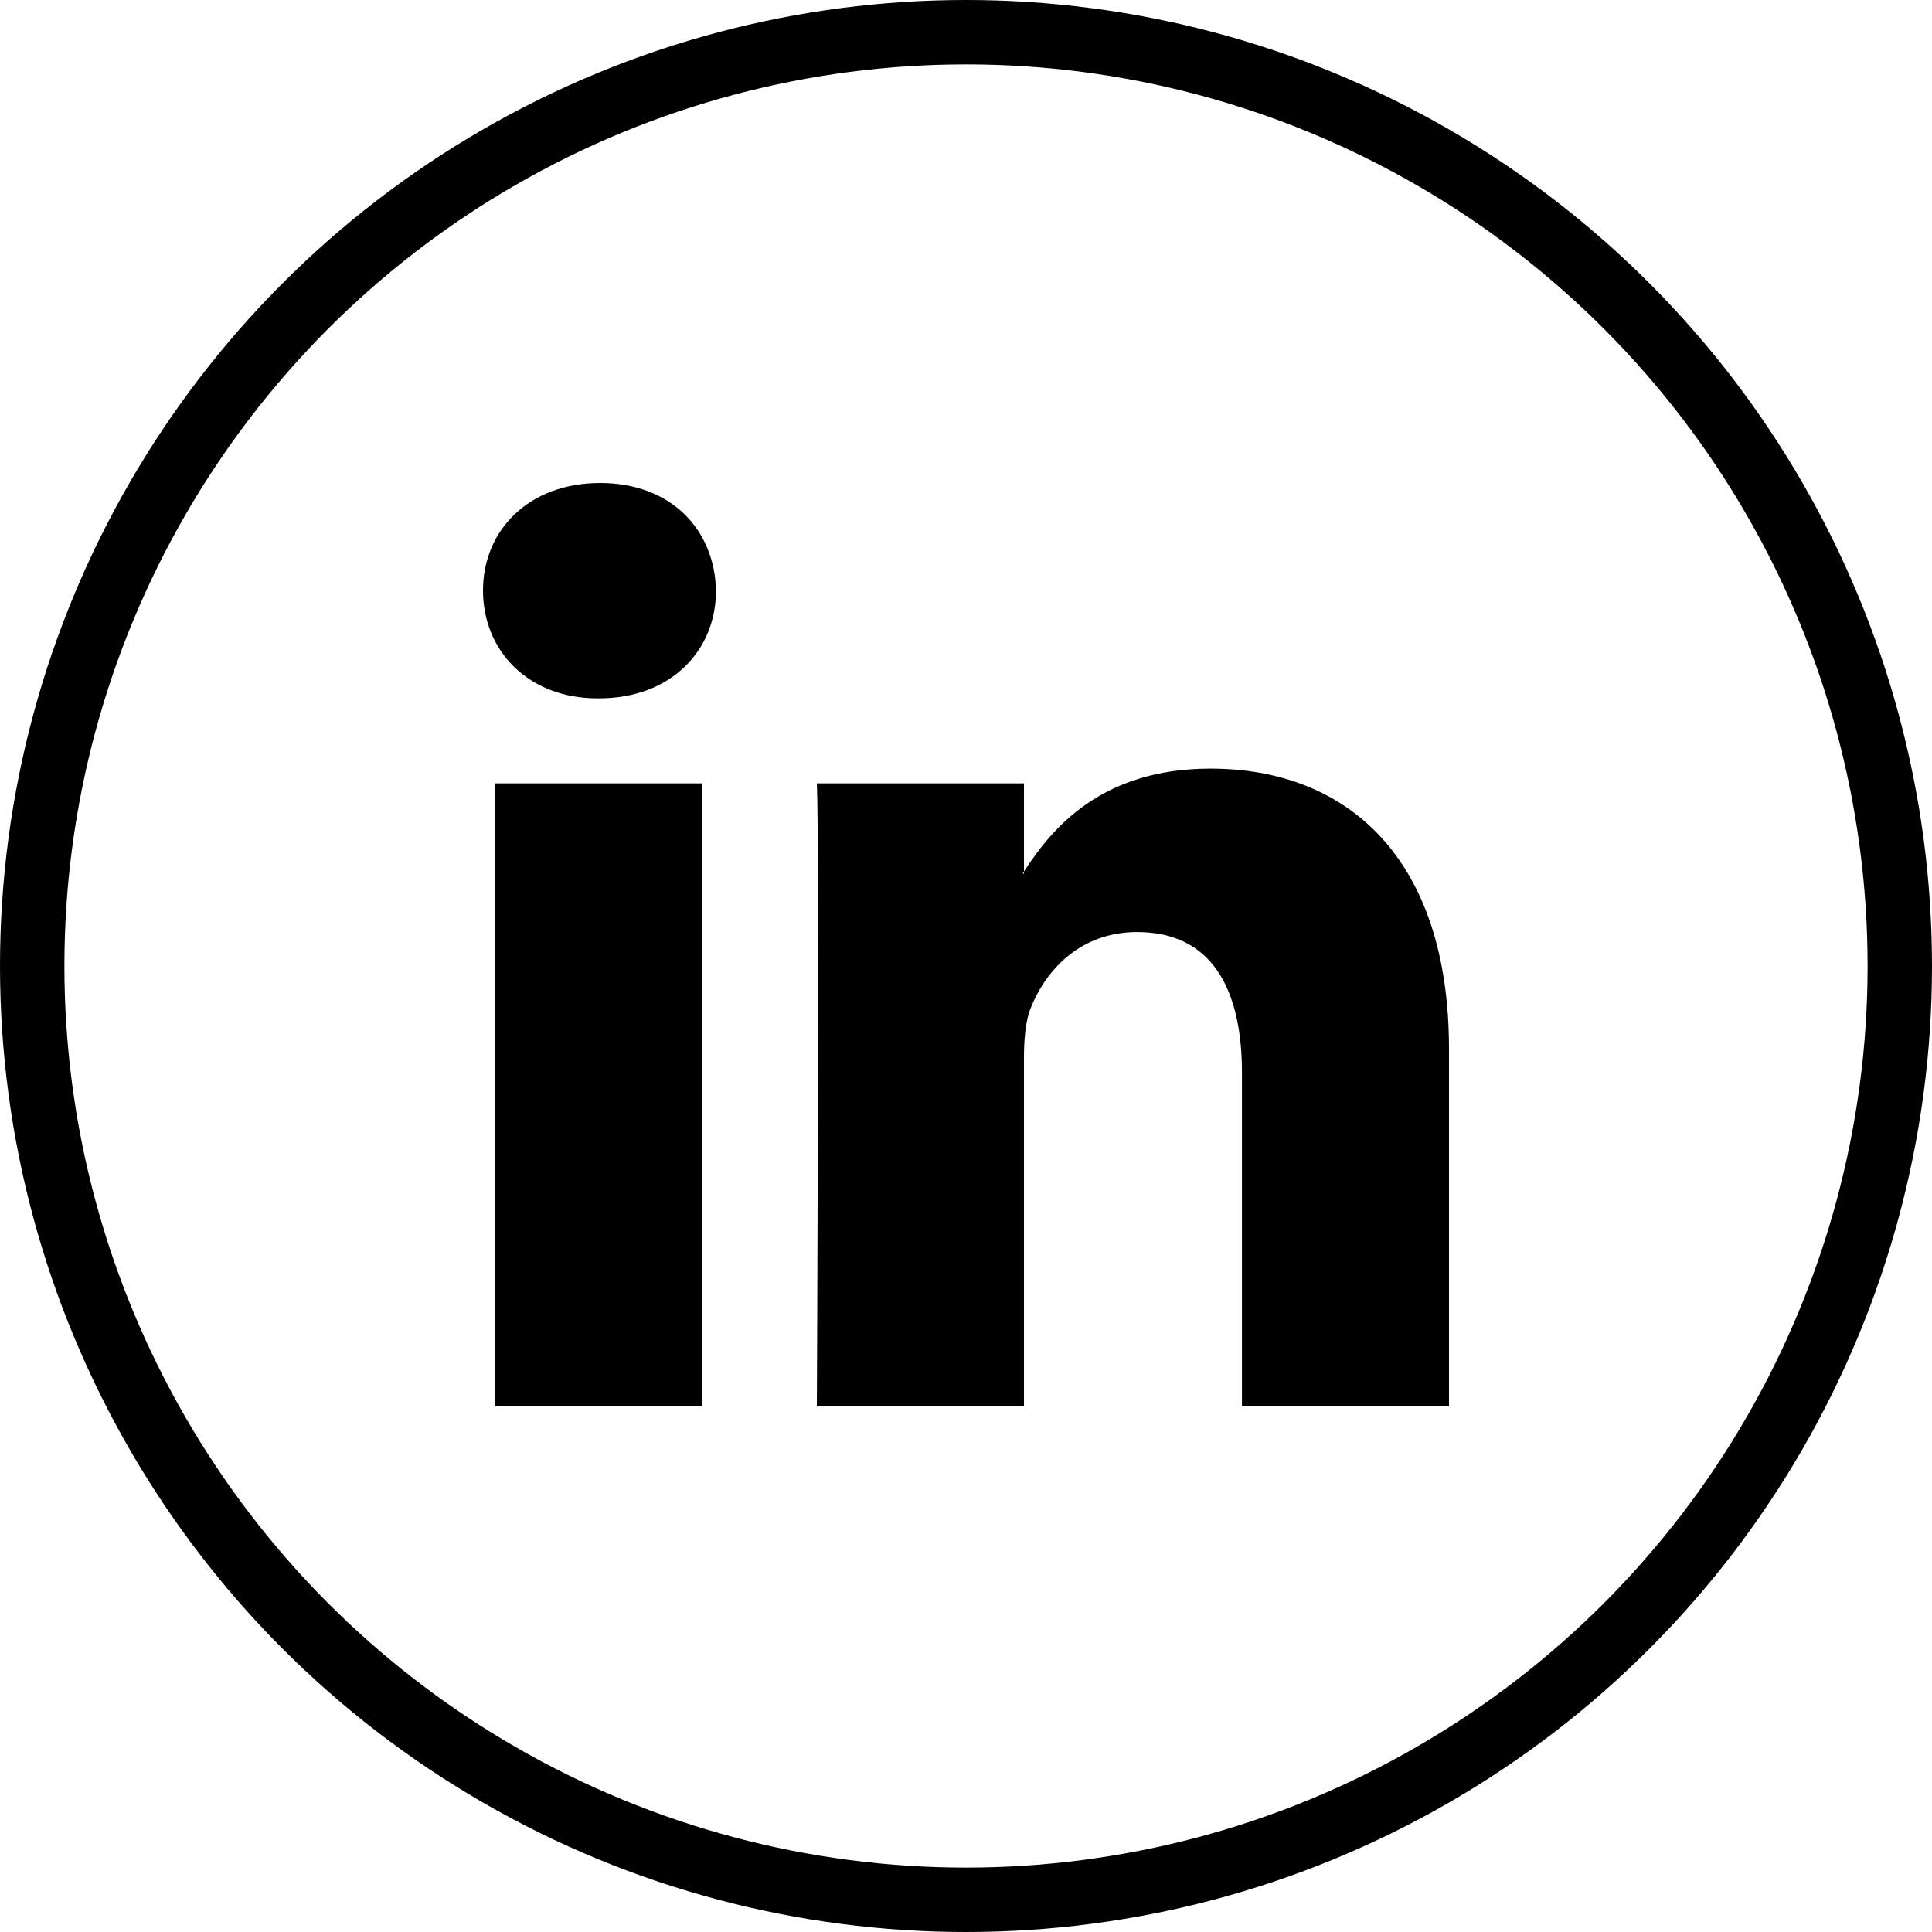
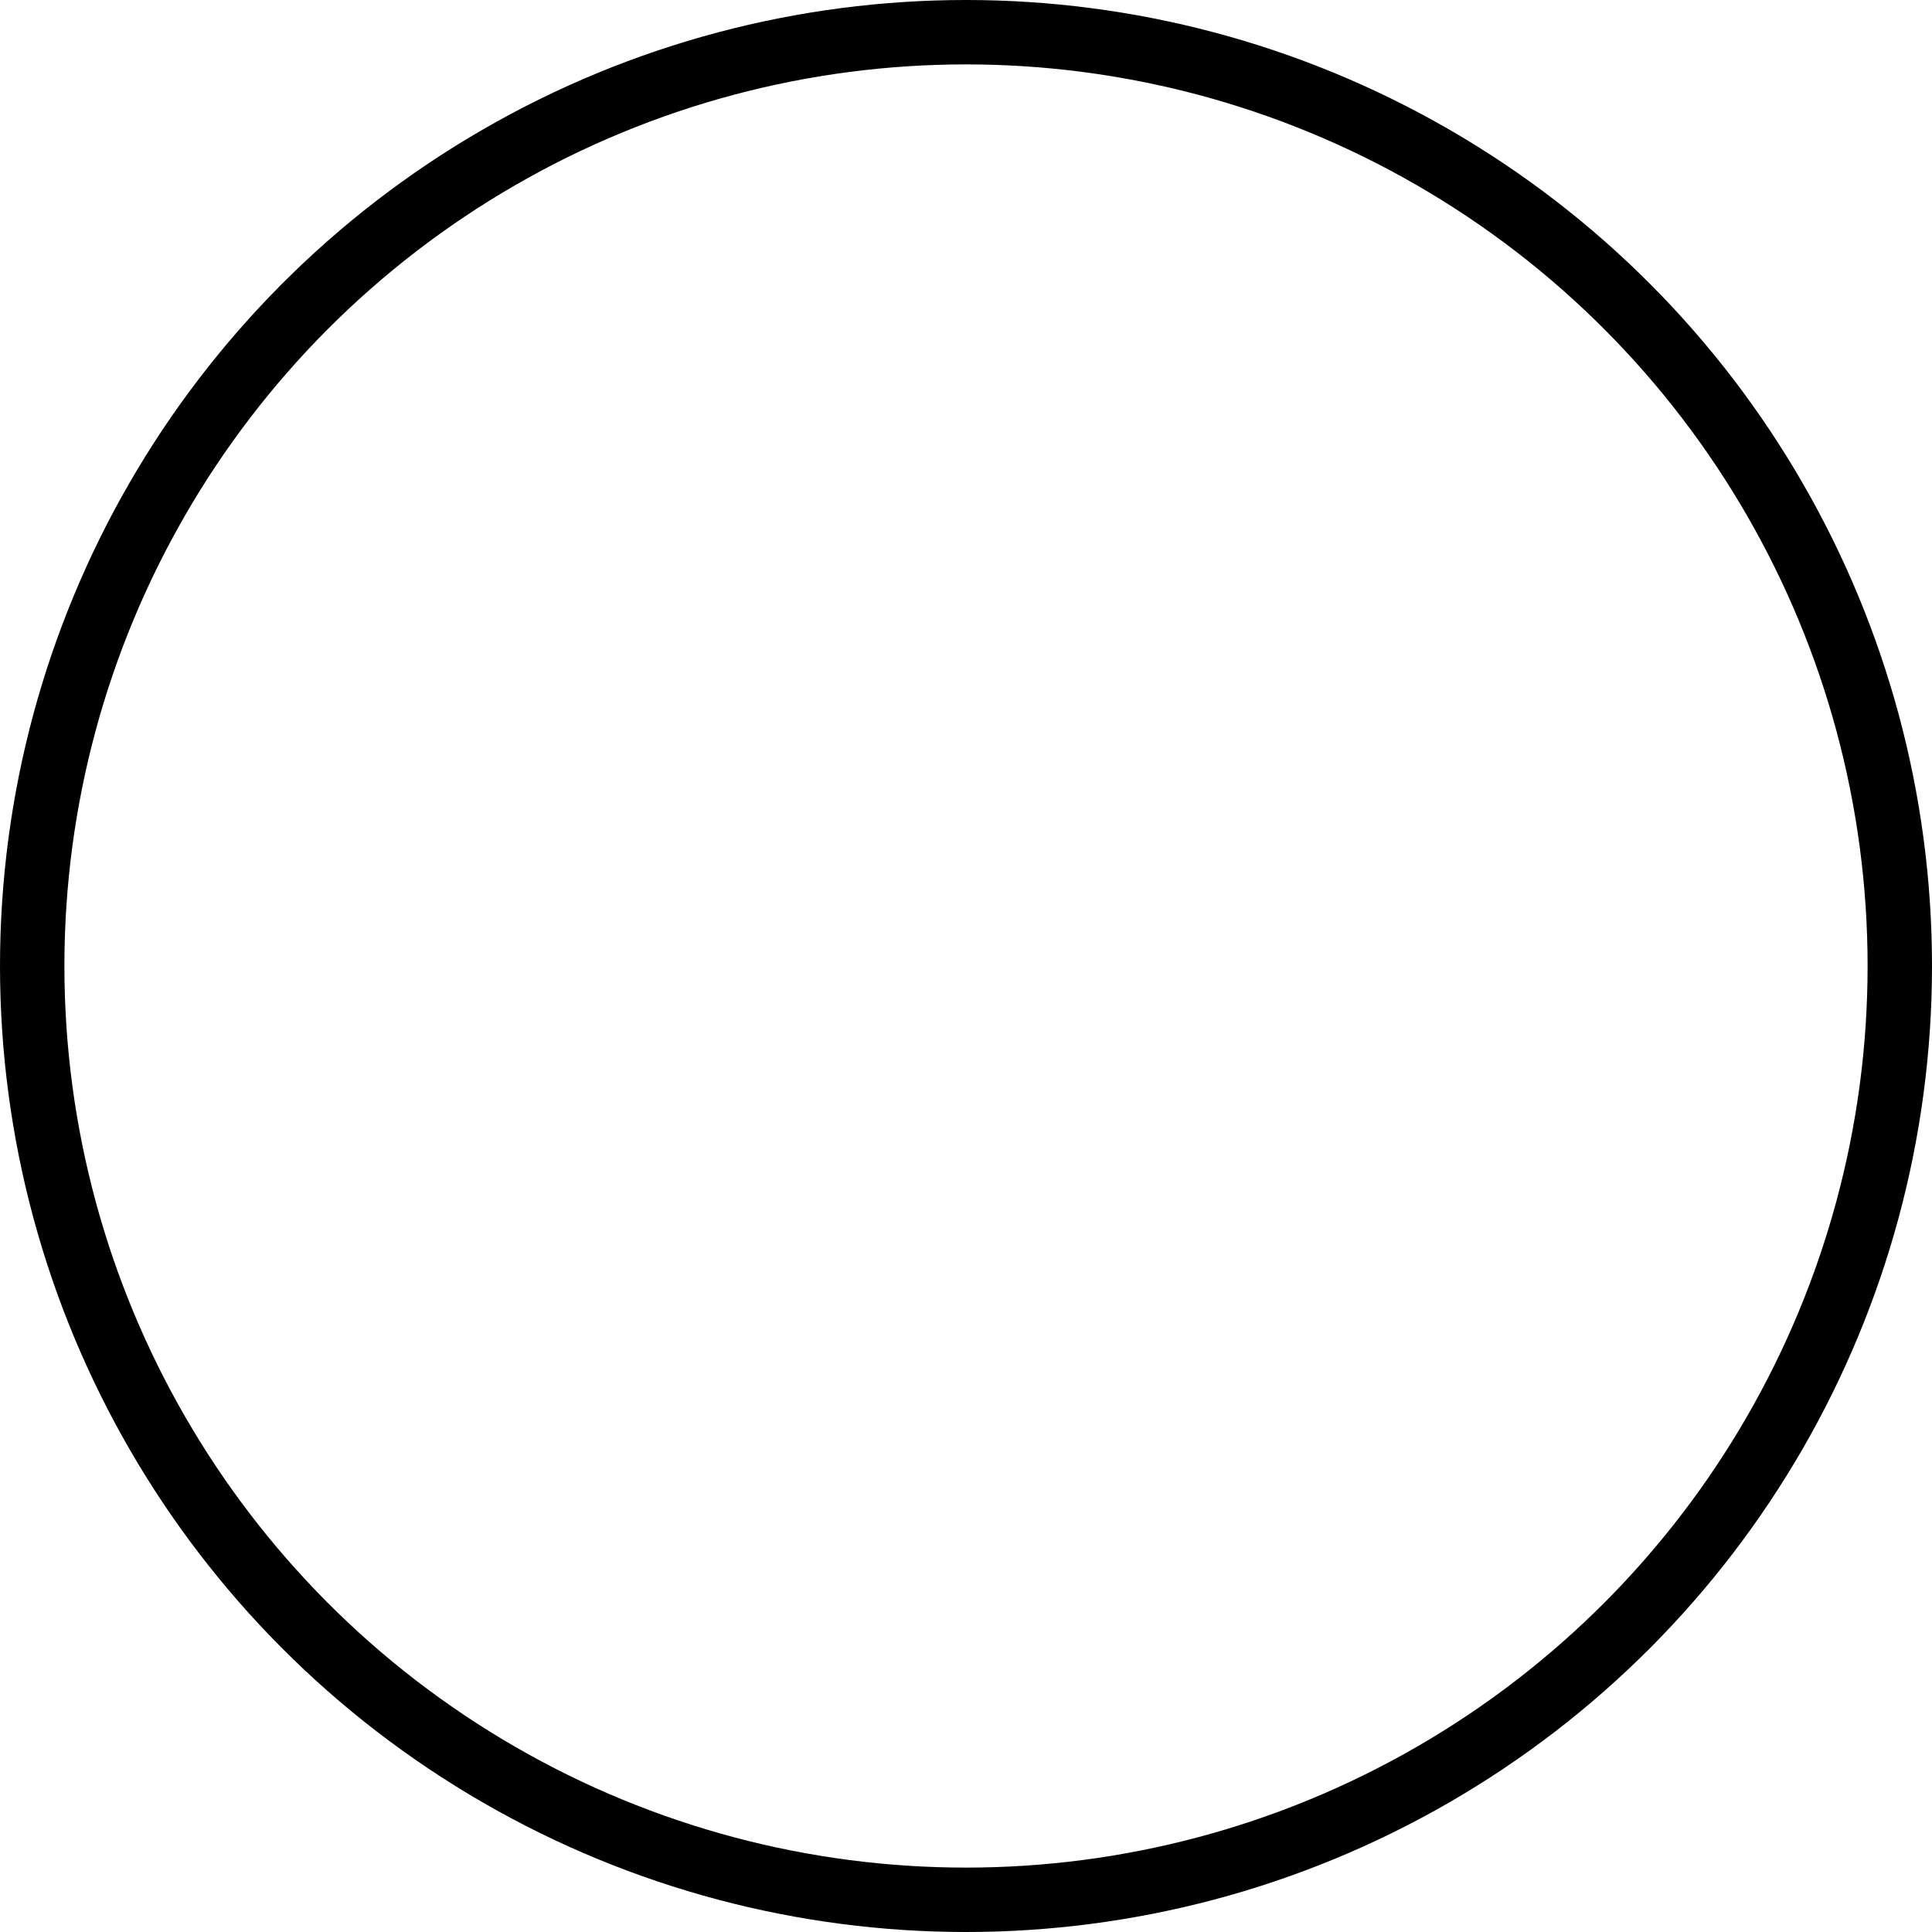
<svg xmlns="http://www.w3.org/2000/svg" width="30" height="30" viewBox="0 0 30 30" fill="none">
  <circle cx="15" cy="15" r="14.5" stroke="black" />
-   <path d="M22.5 16.288V21.834H19.285V16.659C19.285 15.36 18.82 14.473 17.657 14.473C16.768 14.473 16.239 15.07 16.006 15.649C15.922 15.857 15.9 16.145 15.9 16.433V21.834H12.684C12.684 21.834 12.727 13.071 12.684 12.164H15.9V13.533L15.879 13.565H15.9V13.533C16.328 12.873 17.09 11.935 18.798 11.935C20.913 11.935 22.5 13.319 22.5 16.288ZM9.319 7.5C8.22 7.5 7.5 8.223 7.5 9.171C7.5 10.101 8.199 10.844 9.277 10.844H9.299C10.421 10.844 11.118 10.1 11.118 9.171C11.097 8.223 10.421 7.5 9.319 7.5ZM7.691 21.834H10.906V12.164H7.691V21.834Z" fill="black" />
</svg>